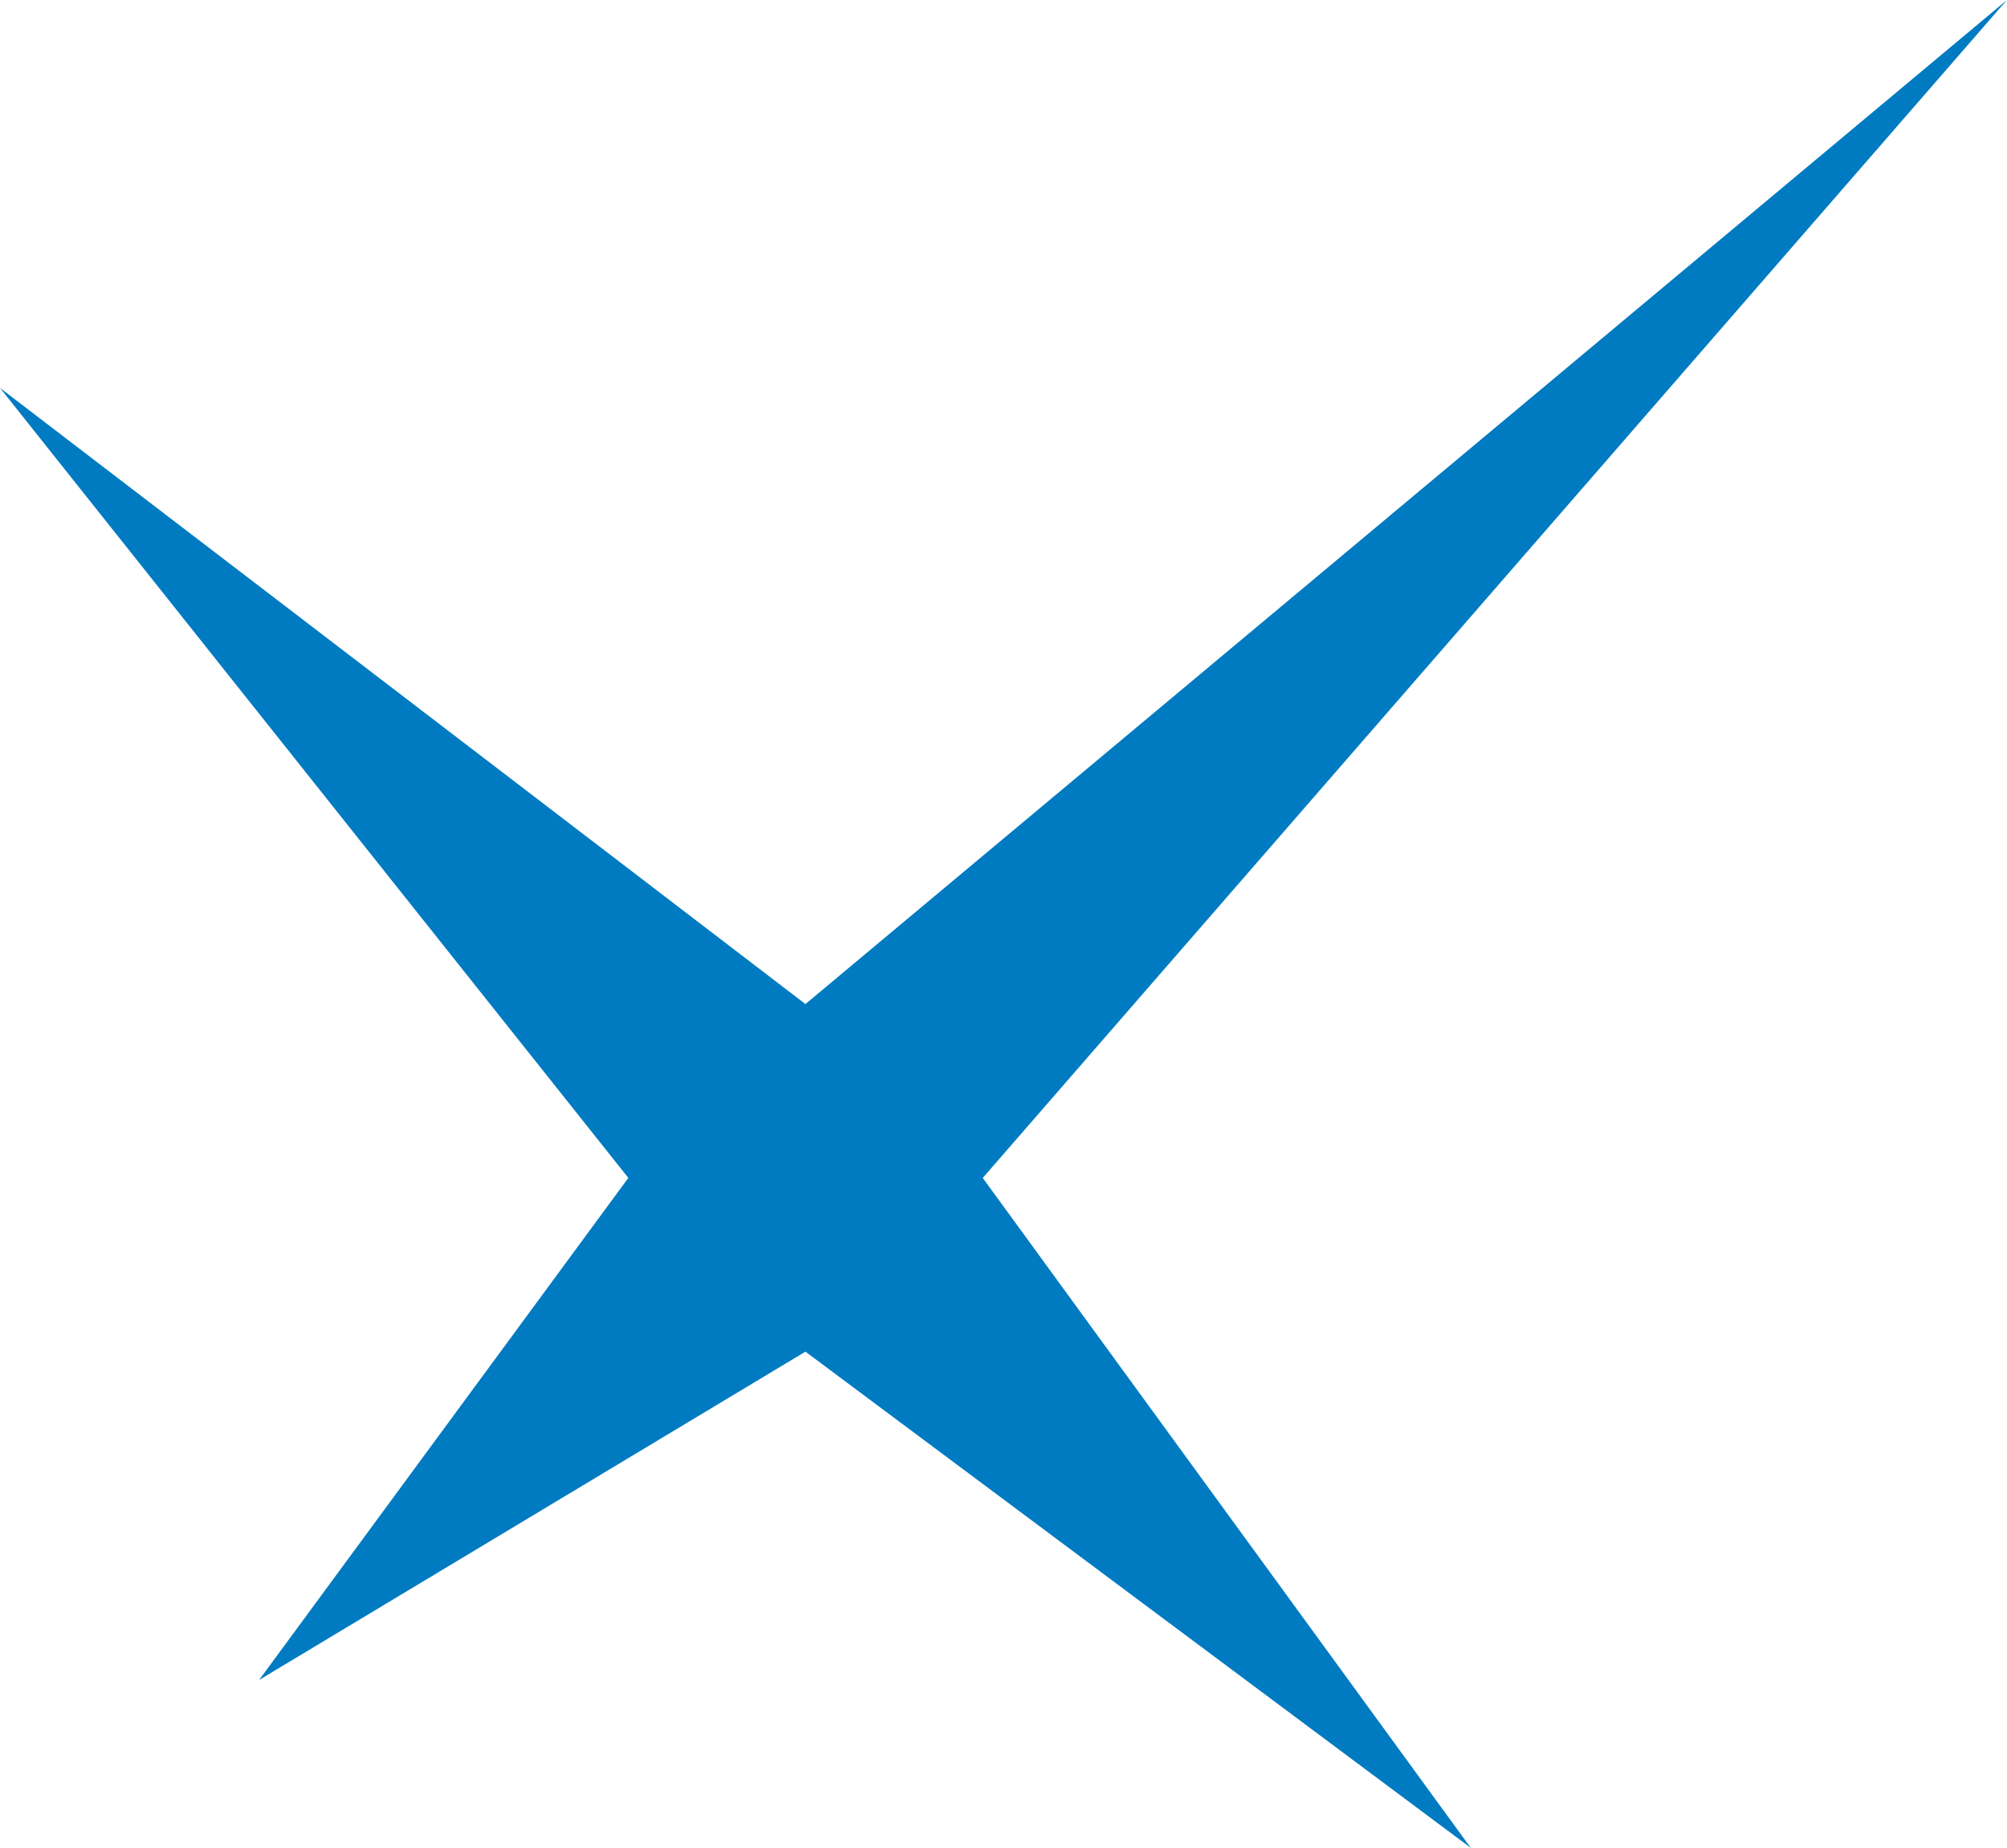
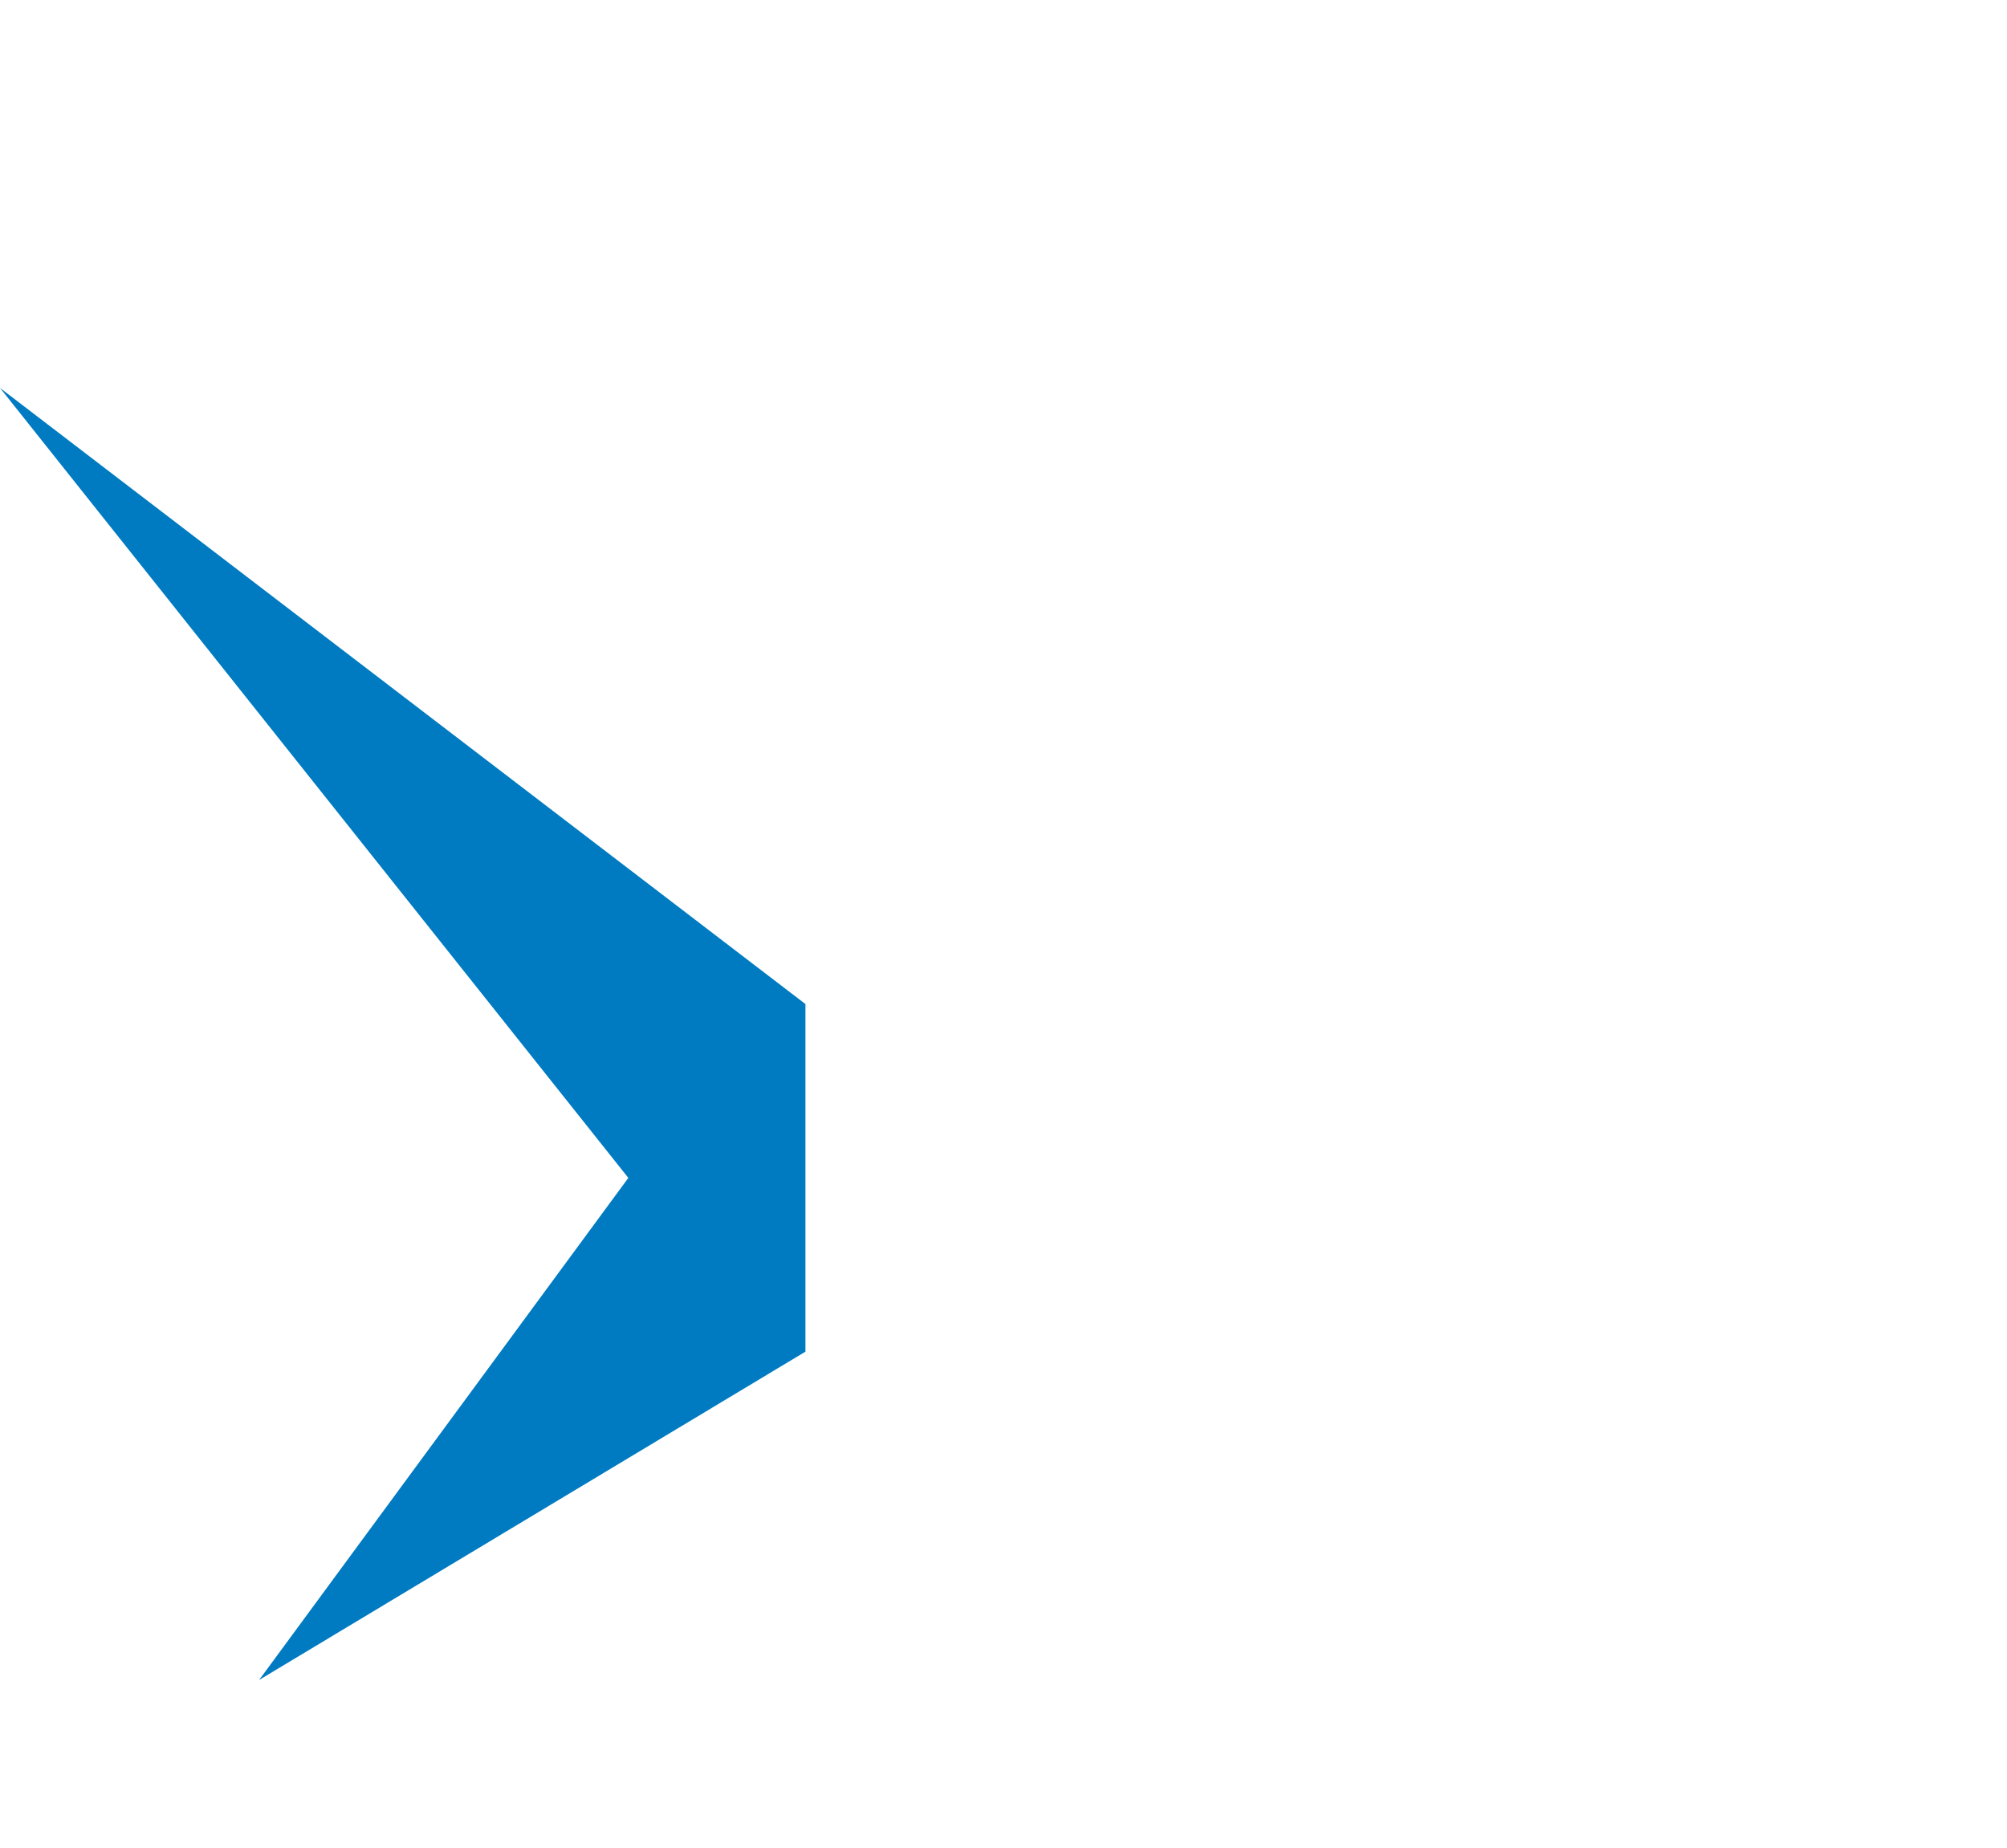
<svg xmlns="http://www.w3.org/2000/svg" width="48.73" height="44.866" viewBox="0 0 48.73 44.866">
  <defs>
    <style>.a{fill:#007bc1;}</style>
  </defs>
-   <path class="a" d="M193.835,133.872,207.1,125.9l16.154,12.048-11.849-16.266,24.866-28.6L207.1,117.46,187.544,102.5,202.8,121.681Z" transform="translate(-187.544 -93.081)" />
+   <path class="a" d="M193.835,133.872,207.1,125.9L207.1,117.46,187.544,102.5,202.8,121.681Z" transform="translate(-187.544 -93.081)" />
</svg>